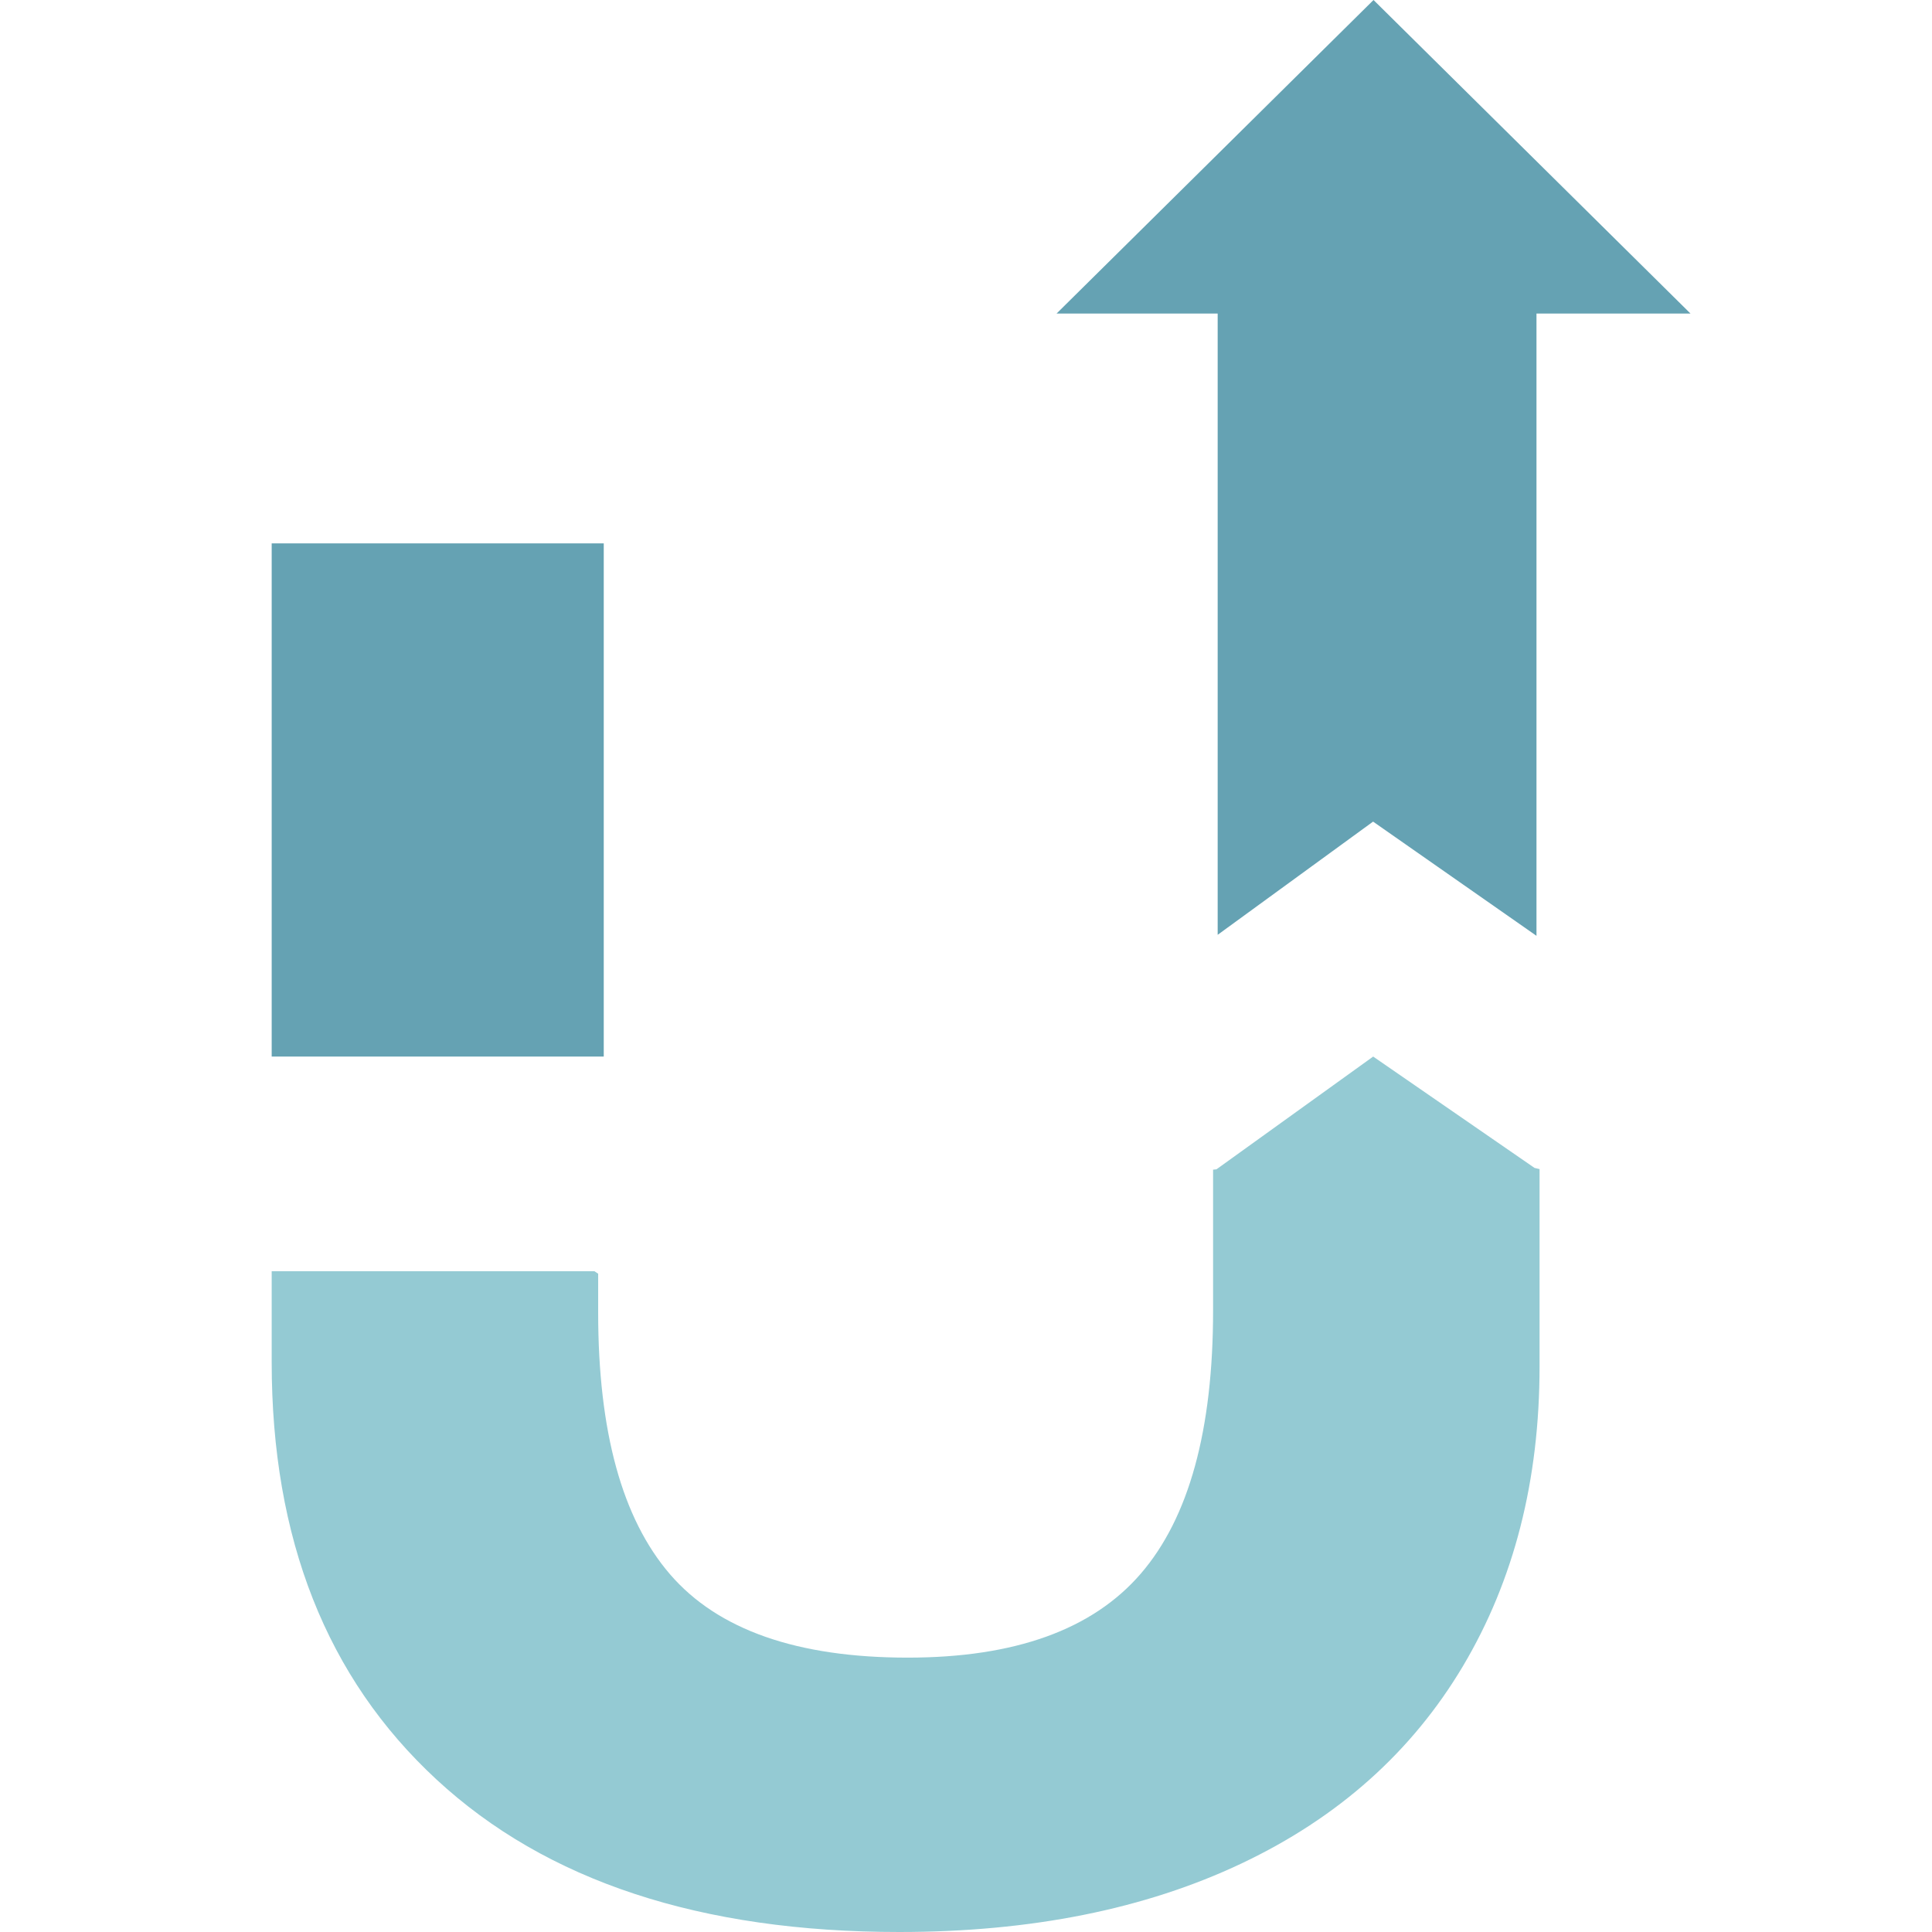
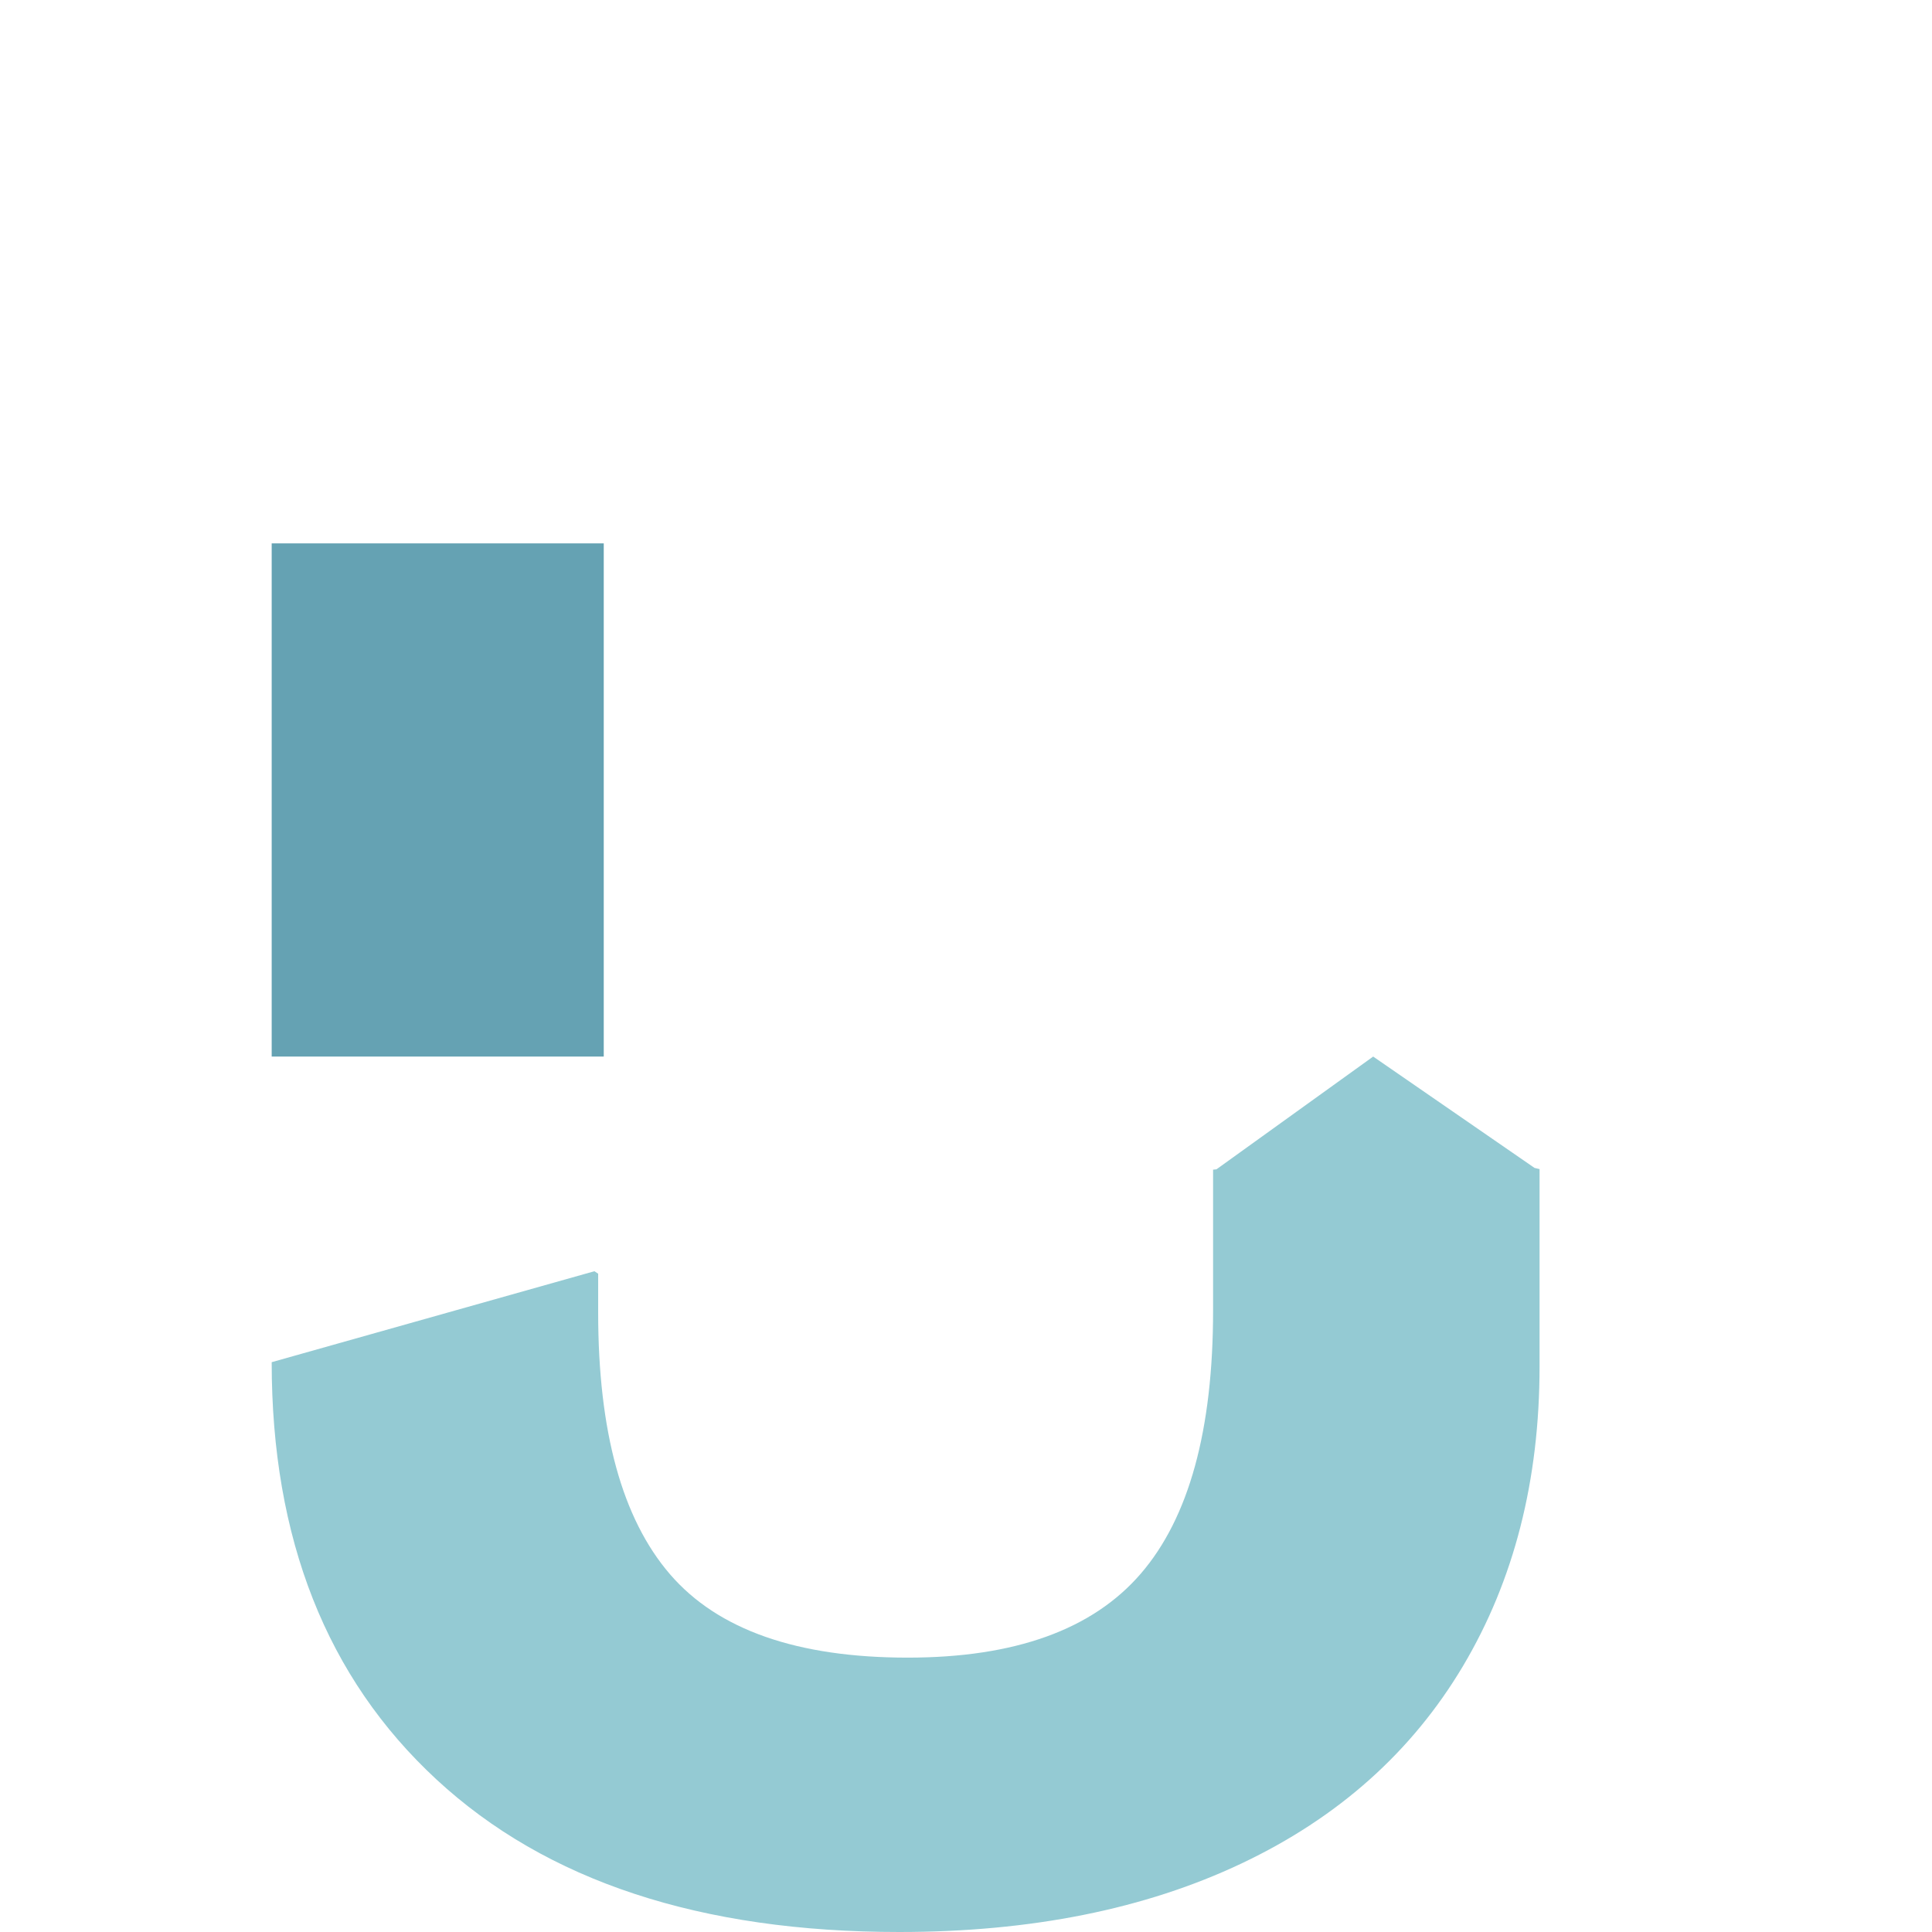
<svg xmlns="http://www.w3.org/2000/svg" width="64px" height="64px" viewBox="0 0 64 64" version="1.1">
  <title>logo/mailOut</title>
  <desc>Created with Sketch.</desc>
  <g id="logo/mailOut" stroke="none" stroke-width="1" fill="none" fill-rule="evenodd">
    <g id="Group" transform="translate(9, 0)">
      <polygon id="Fill-39" fill="#65A2B3" points="0 35 11 35 11 18 0 18" />
-       <polygon id="Fill-37" fill="#65A2B3" points="47 10.387 36.5 0 26 10.387 31.337 10.387 31.337 30.967 36.485 27.217 41.898 31 41.898 10.387" />
-       <path d="M41.834,38.689 L36.488,35 L31.297,38.735 L31.185,38.747 L31.185,43.41 C31.185,47.373 30.386,50.28 28.788,52.132 C27.189,53.985 24.616,54.911 21.07,54.911 C17.407,54.911 14.782,53.991 13.195,52.15 C11.608,50.309 10.815,47.419 10.815,43.48 L10.815,42.193 L10.691,42.111 L0,42.111 L0,45.124 C0,50.973 1.82,55.582 5.46,58.949 C9.1,62.317 14.21,64 20.79,64 C25.153,64 28.933,63.243 32.13,61.728 C35.327,60.214 37.771,58.034 39.463,55.191 C41.154,52.348 42,49.039 42,45.263 L42,38.728 L41.834,38.689 Z" id="Fill-38" fill="#94CAD3" />
+       <path d="M41.834,38.689 L36.488,35 L31.297,38.735 L31.185,38.747 L31.185,43.41 C31.185,47.373 30.386,50.28 28.788,52.132 C27.189,53.985 24.616,54.911 21.07,54.911 C17.407,54.911 14.782,53.991 13.195,52.15 C11.608,50.309 10.815,47.419 10.815,43.48 L10.815,42.193 L10.691,42.111 L0,45.124 C0,50.973 1.82,55.582 5.46,58.949 C9.1,62.317 14.21,64 20.79,64 C25.153,64 28.933,63.243 32.13,61.728 C35.327,60.214 37.771,58.034 39.463,55.191 C41.154,52.348 42,49.039 42,45.263 L42,38.728 L41.834,38.689 Z" id="Fill-38" fill="#94CAD3" />
    </g>
  </g>
</svg>